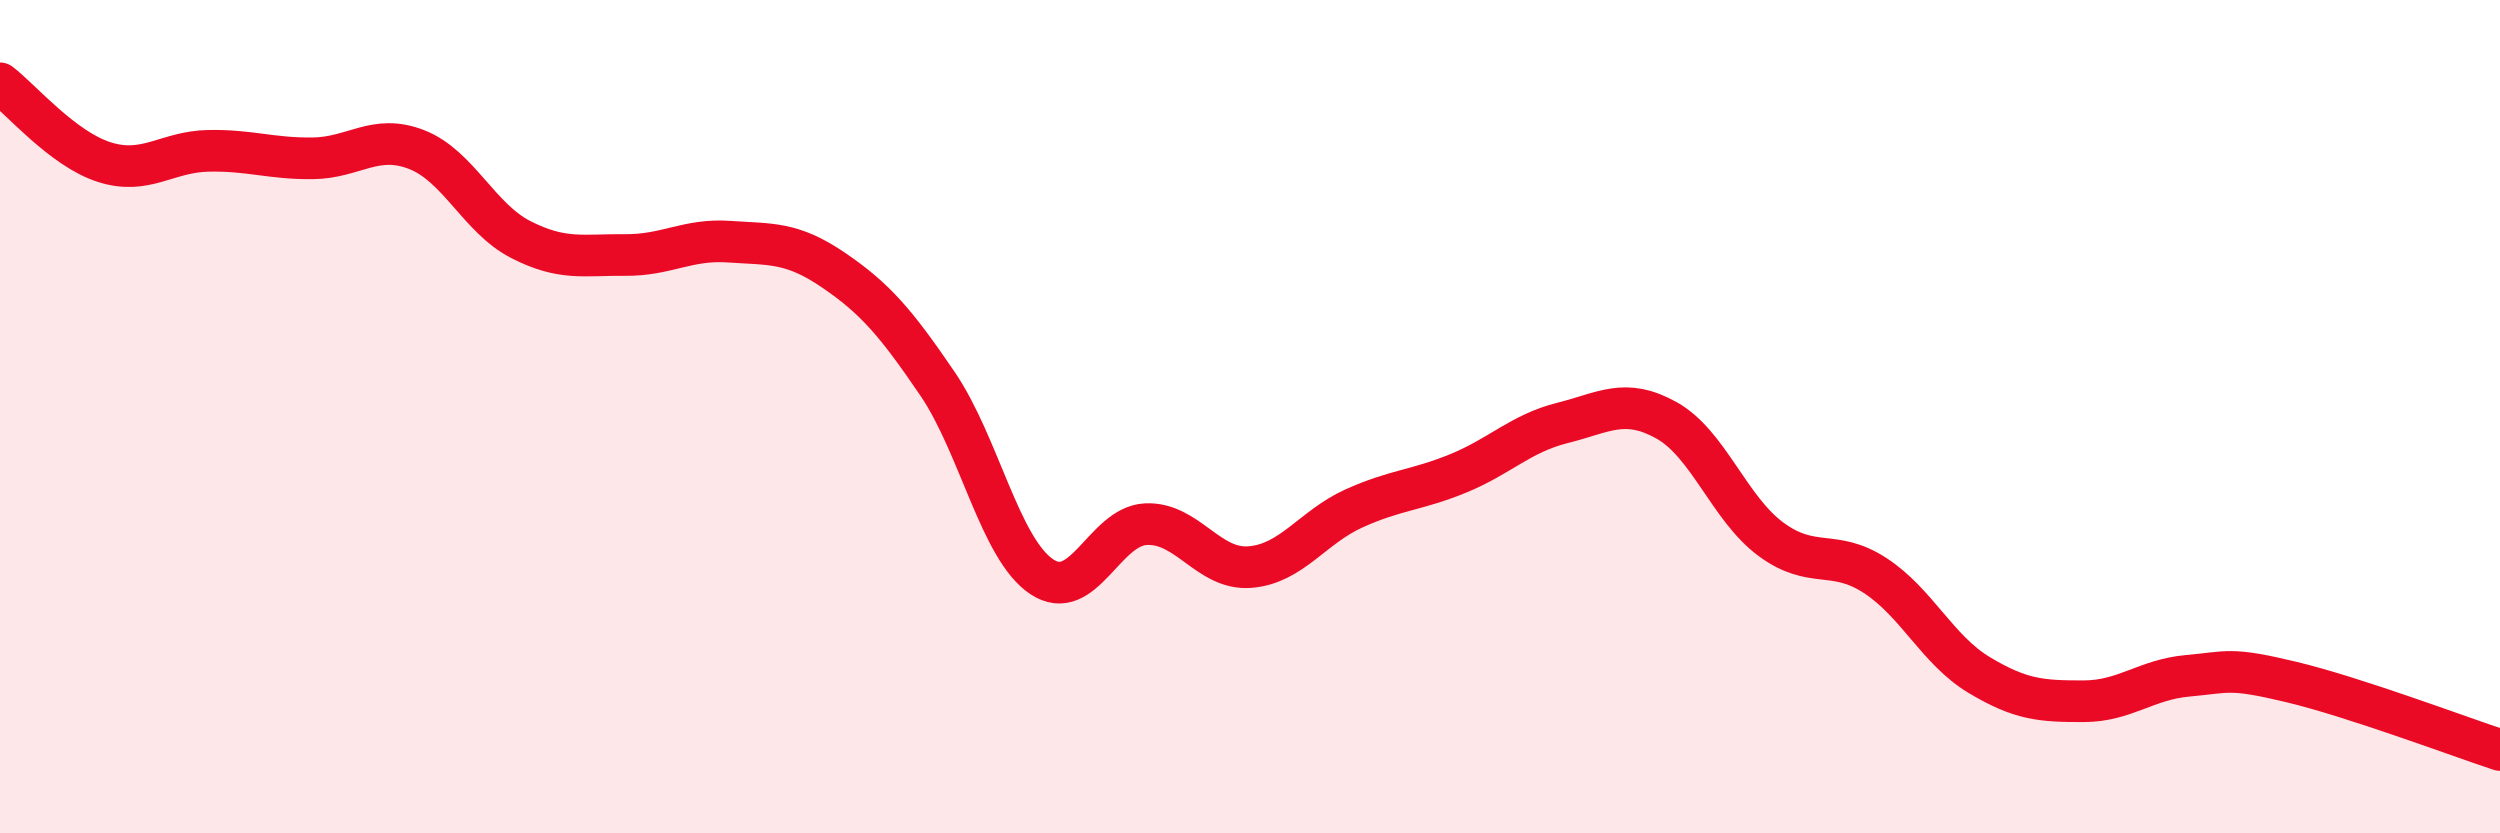
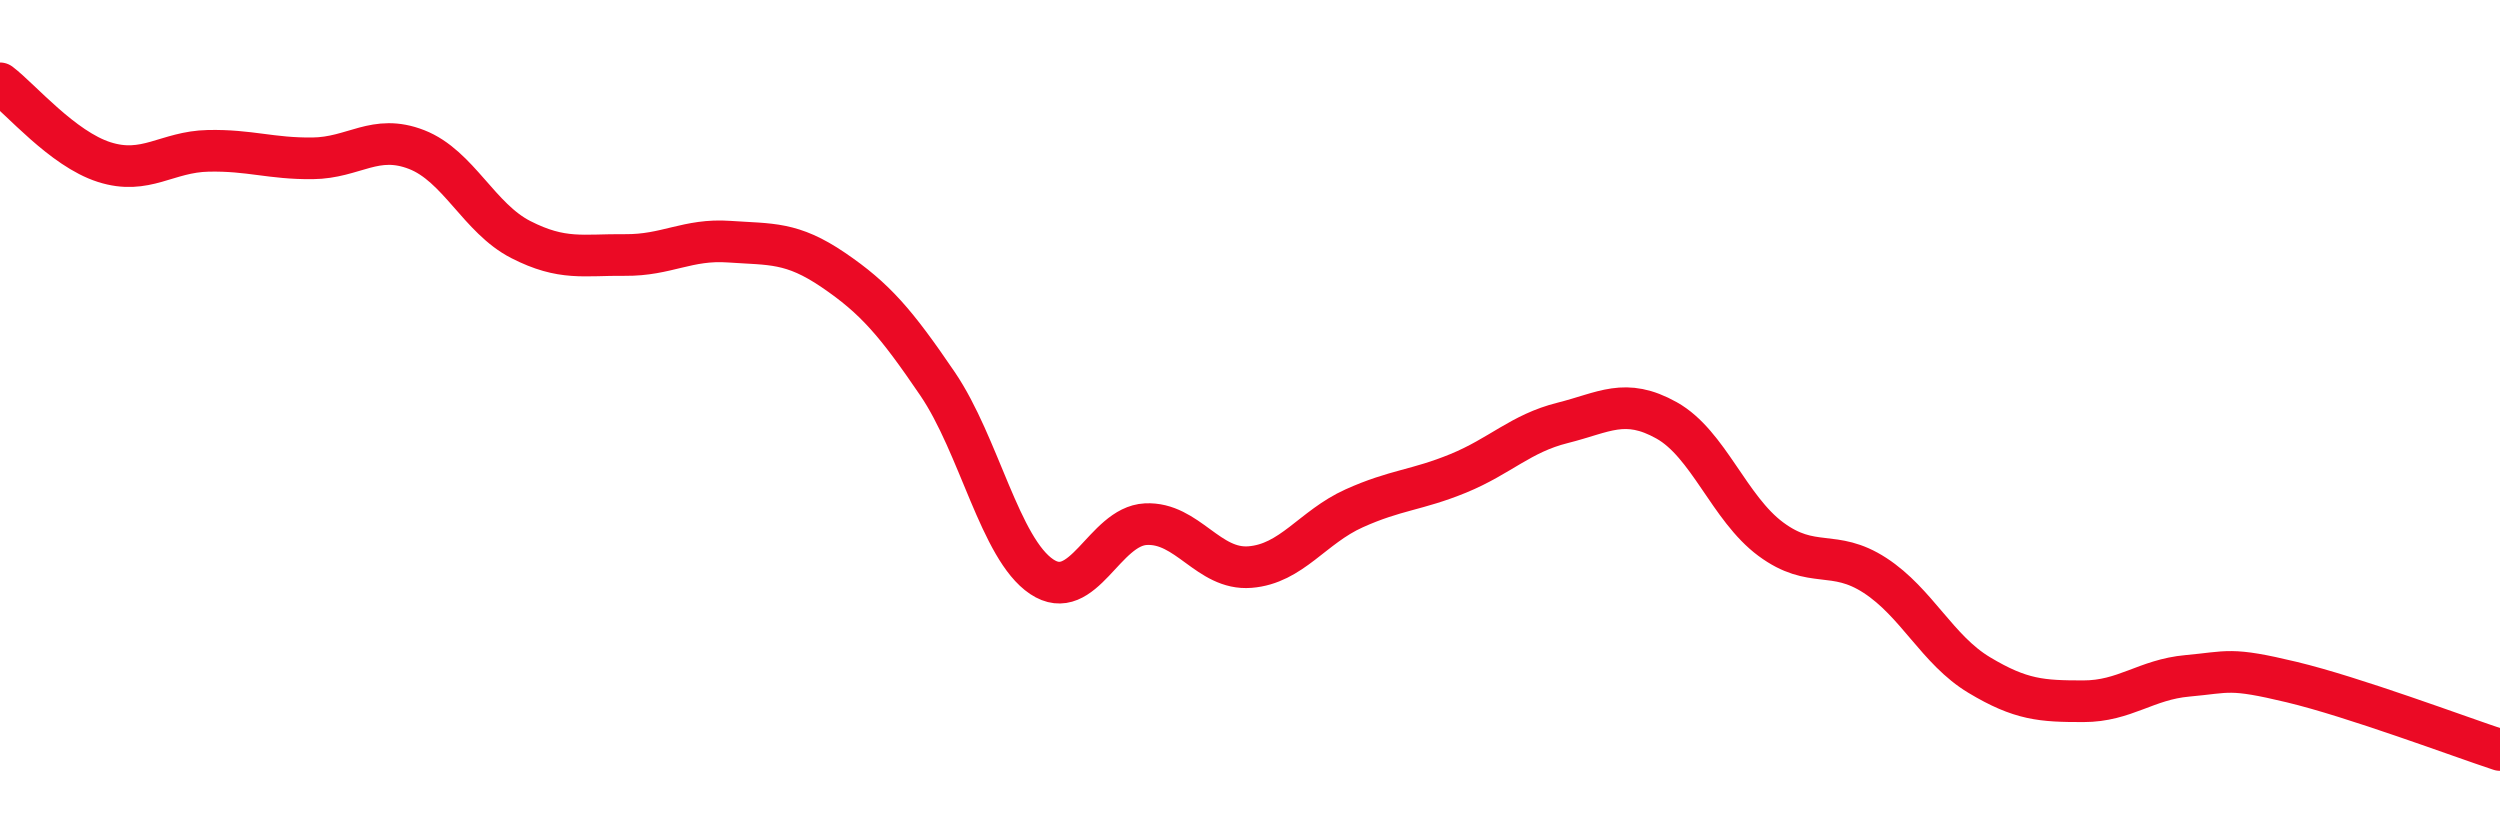
<svg xmlns="http://www.w3.org/2000/svg" width="60" height="20" viewBox="0 0 60 20">
-   <path d="M 0,2 C 0.5,2.38 1.5,3.57 2.5,3.89 C 3.5,4.21 4,3.64 5,3.62 C 6,3.6 6.5,3.81 7.5,3.8 C 8.5,3.79 9,3.2 10,3.59 C 11,3.98 11.5,5.24 12.5,5.75 C 13.5,6.26 14,6.11 15,6.12 C 16,6.13 16.5,5.73 17.5,5.8 C 18.5,5.87 19,5.8 20,6.48 C 21,7.16 21.5,7.74 22.5,9.21 C 23.5,10.68 24,13.17 25,13.84 C 26,14.51 26.5,12.63 27.5,12.58 C 28.5,12.53 29,13.69 30,13.61 C 31,13.53 31.5,12.65 32.5,12.2 C 33.5,11.75 34,11.77 35,11.36 C 36,10.95 36.5,10.4 37.5,10.15 C 38.5,9.9 39,9.53 40,10.09 C 41,10.65 41.5,12.2 42.5,12.94 C 43.5,13.68 44,13.16 45,13.81 C 46,14.46 46.5,15.6 47.5,16.2 C 48.5,16.8 49,16.83 50,16.83 C 51,16.83 51.5,16.31 52.5,16.22 C 53.5,16.13 53.5,16.01 55,16.37 C 56.5,16.73 59,17.67 60,18L60 20L0 20Z" fill="#EB0A25" opacity="0.1" stroke-linecap="round" stroke-linejoin="round" />
  <path d="M 0,2 C 0.5,2.38 1.5,3.57 2.5,3.89 C 3.5,4.21 4,3.64 5,3.62 C 6,3.6 6.5,3.81 7.5,3.8 C 8.5,3.79 9,3.2 10,3.59 C 11,3.98 11.5,5.24 12.5,5.75 C 13.5,6.26 14,6.11 15,6.12 C 16,6.13 16.5,5.73 17.5,5.8 C 18.5,5.87 19,5.8 20,6.48 C 21,7.16 21.5,7.74 22.5,9.21 C 23.5,10.68 24,13.17 25,13.84 C 26,14.51 26.5,12.63 27.5,12.58 C 28.5,12.53 29,13.69 30,13.61 C 31,13.53 31.5,12.65 32.5,12.2 C 33.5,11.75 34,11.77 35,11.36 C 36,10.95 36.5,10.4 37.5,10.15 C 38.5,9.9 39,9.53 40,10.09 C 41,10.65 41.5,12.2 42.5,12.94 C 43.5,13.68 44,13.16 45,13.81 C 46,14.46 46.5,15.6 47.5,16.2 C 48.5,16.8 49,16.83 50,16.83 C 51,16.83 51.5,16.31 52.5,16.22 C 53.5,16.13 53.5,16.01 55,16.37 C 56.5,16.73 59,17.67 60,18" stroke="#EB0A25" stroke-width="1" fill="none" stroke-linecap="round" stroke-linejoin="round" />
</svg>